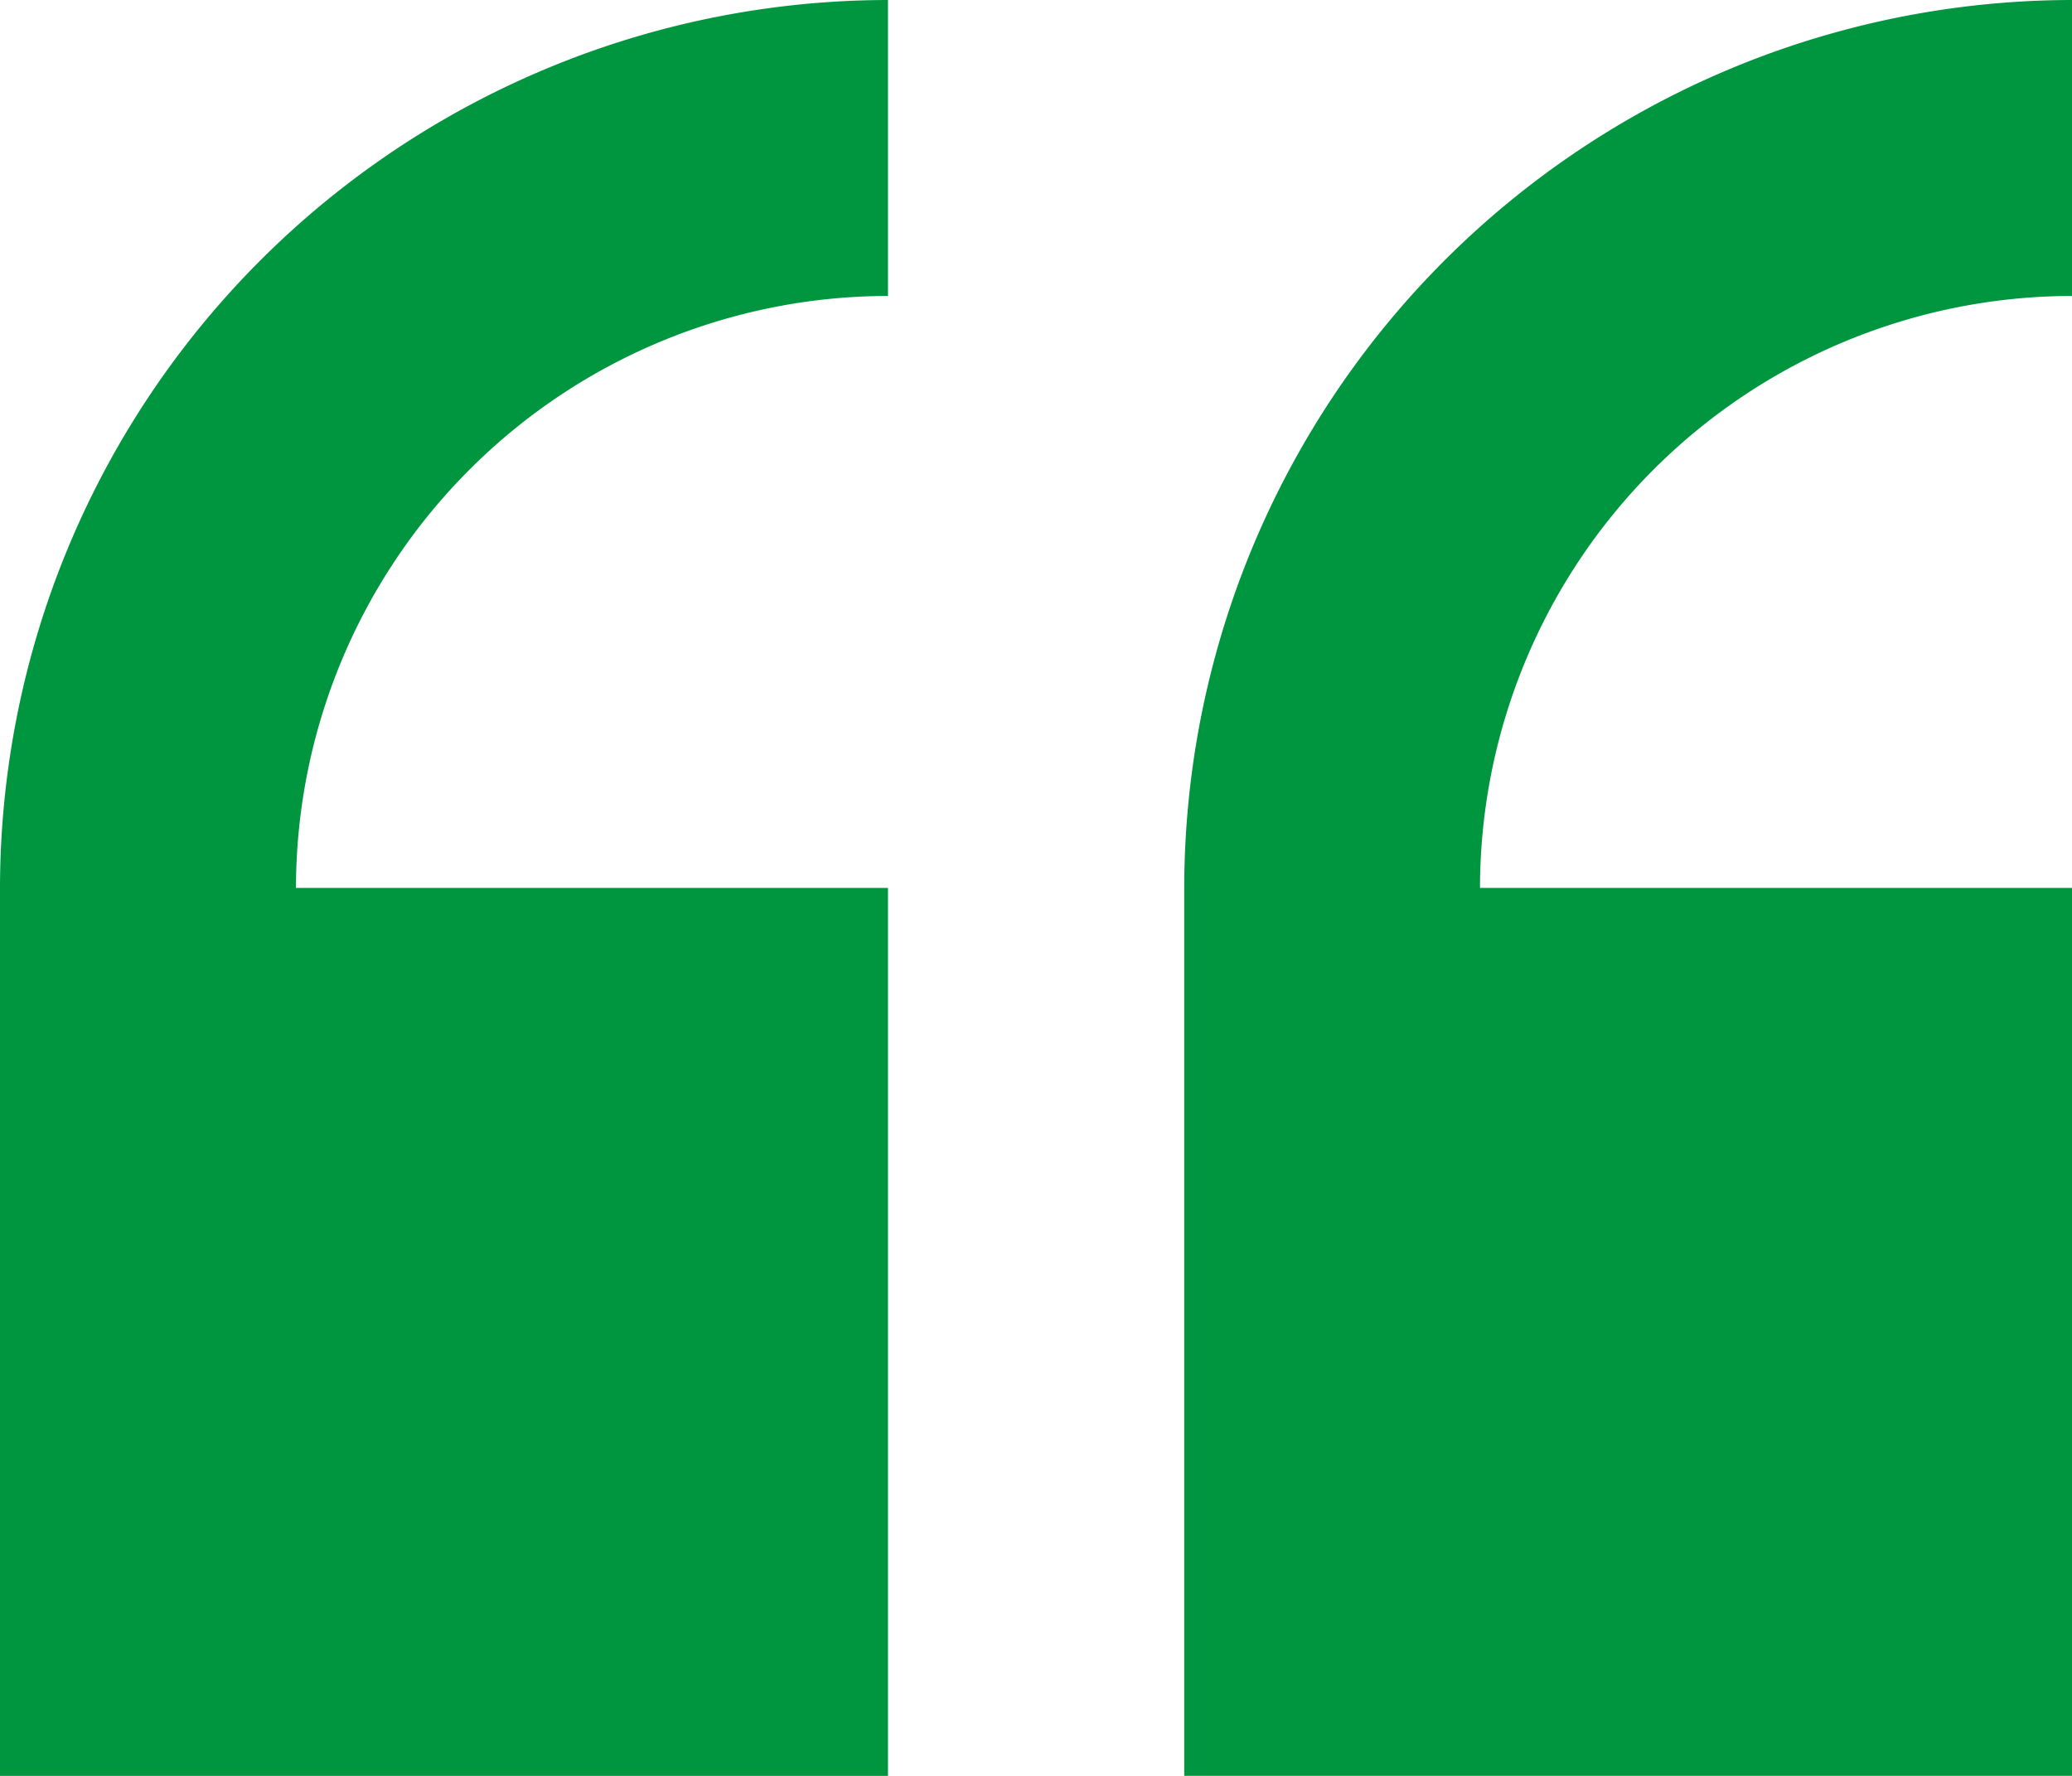
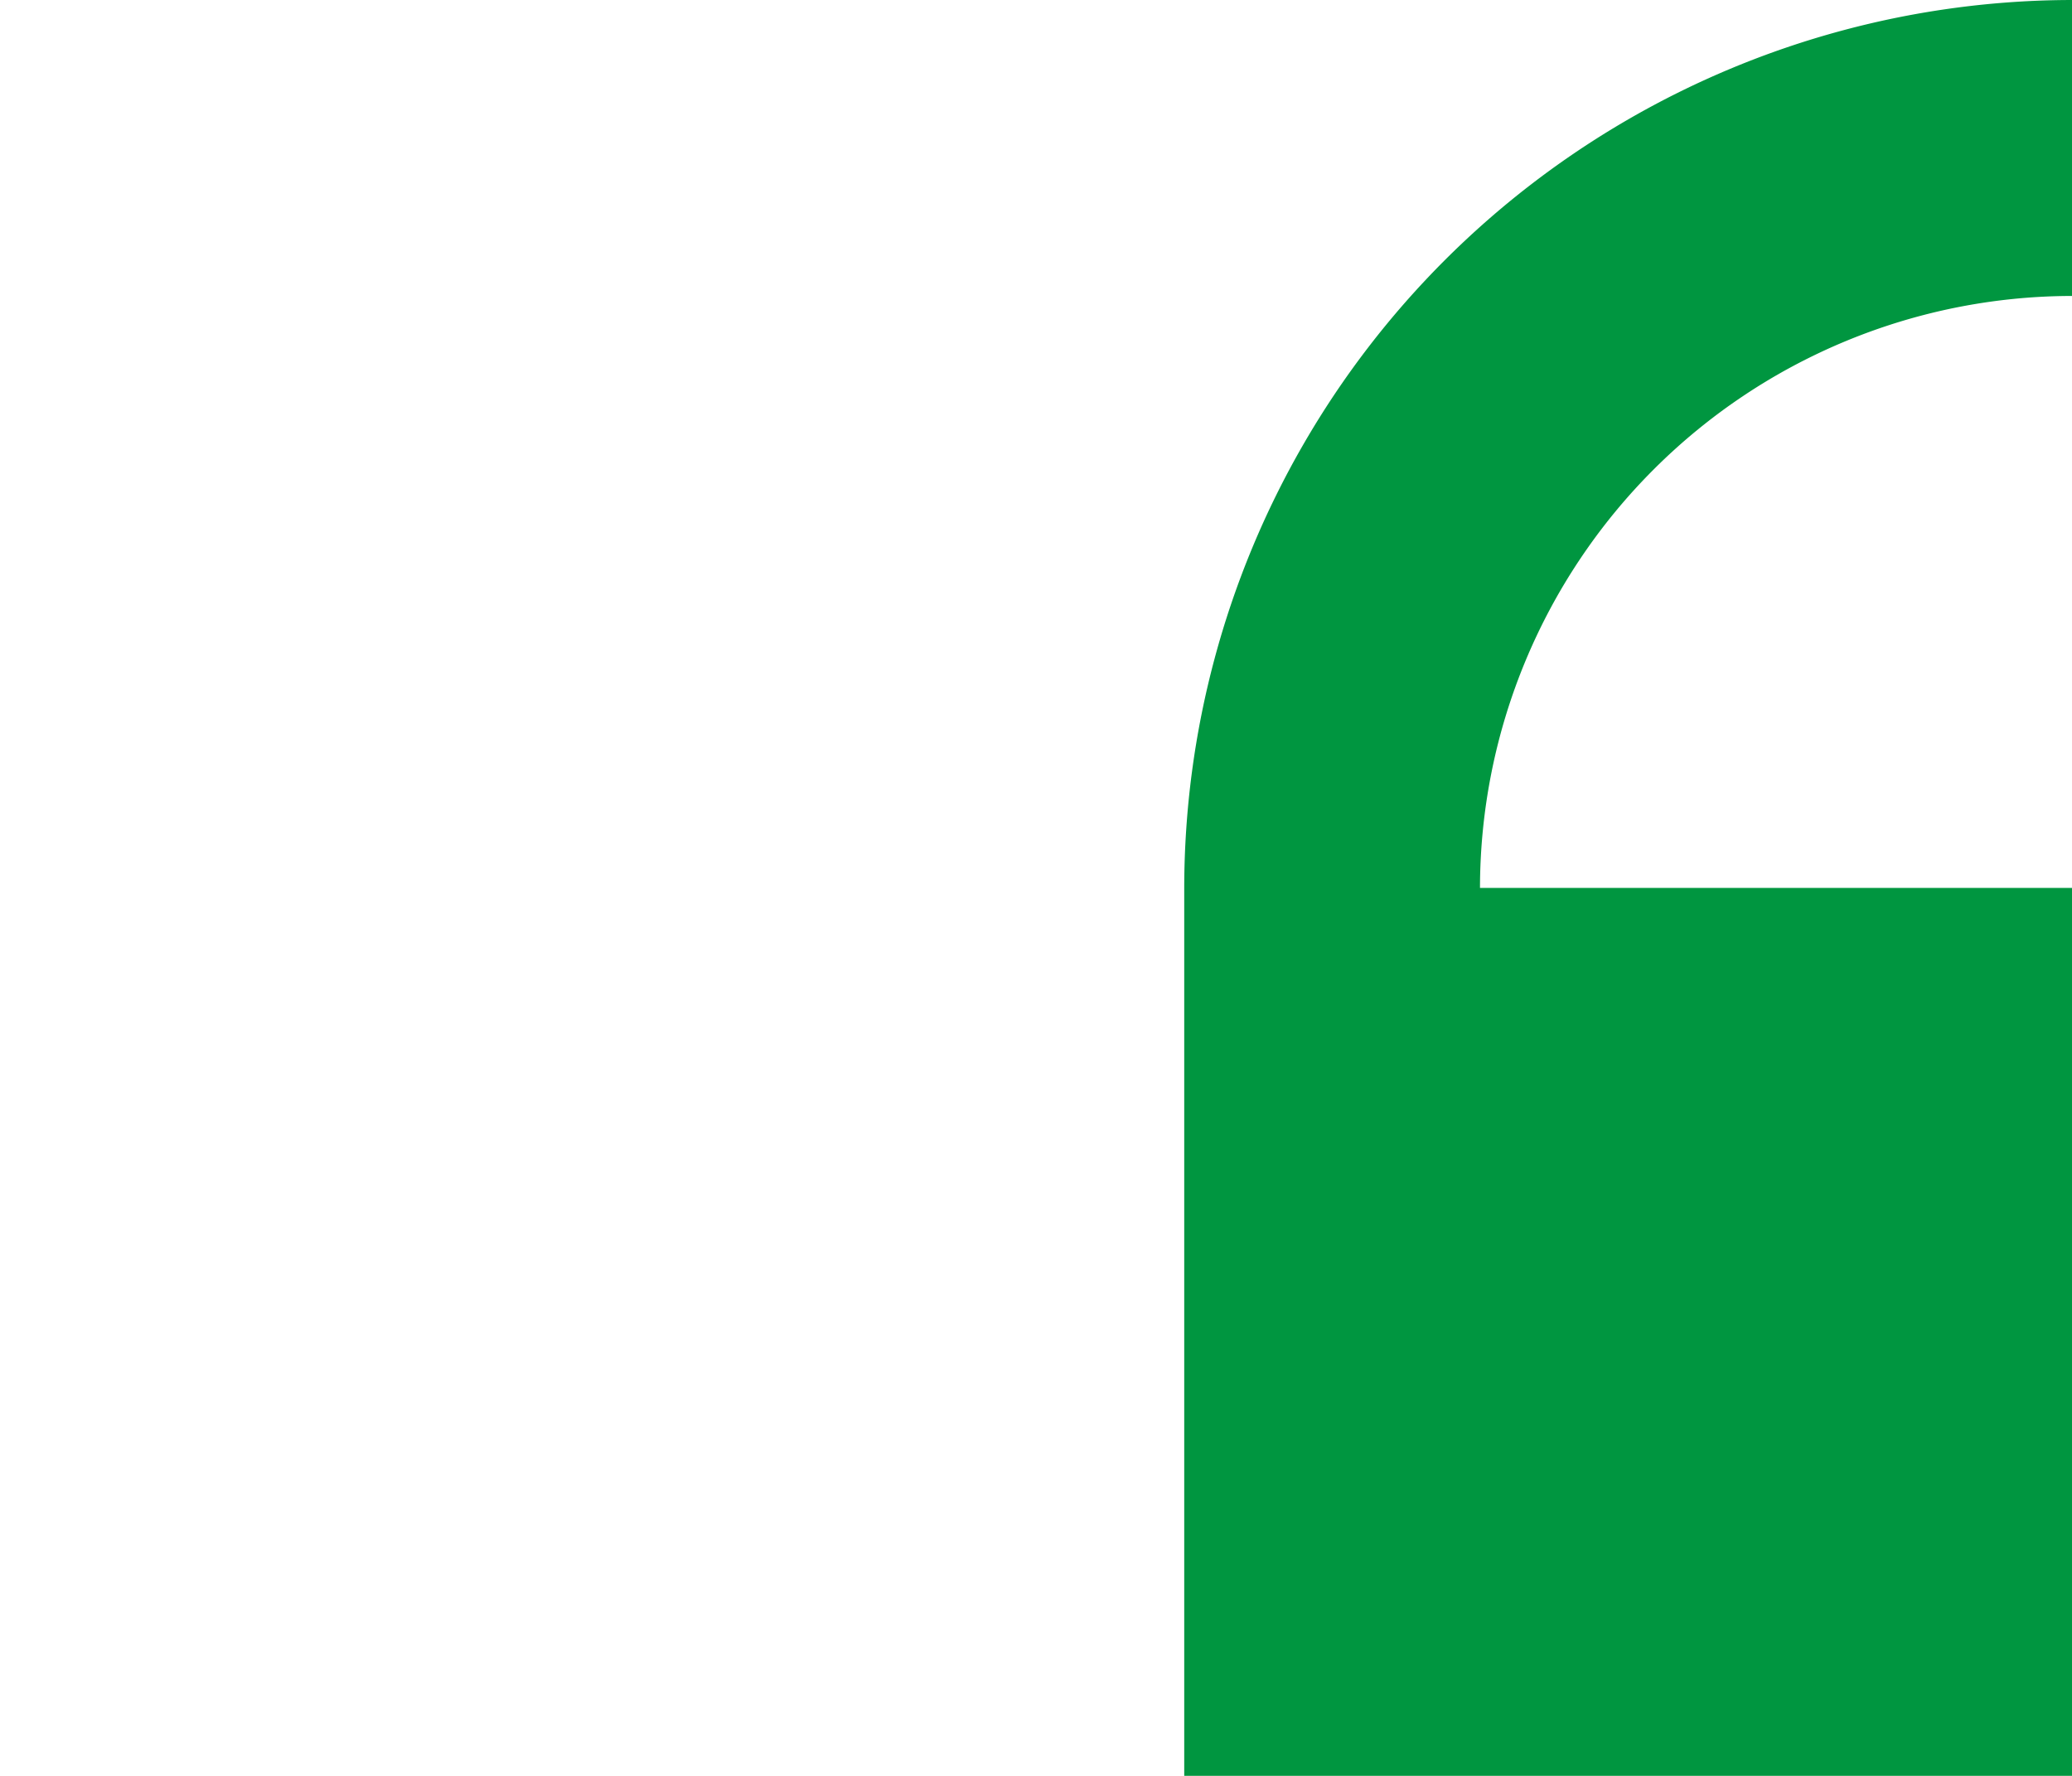
<svg xmlns="http://www.w3.org/2000/svg" width="39" height="33.428" viewBox="0 0 39 33.428">
  <g id="quote" transform="translate(0 -29.235)">
-     <path id="Caminho_22" data-name="Caminho 22" d="M0,45.949V62.664H16.714V45.949H5.571A11.156,11.156,0,0,1,16.714,34.806V29.235A16.733,16.733,0,0,0,0,45.949Z" transform="translate(0 0)" fill="#009640" />
    <path id="Caminho_23" data-name="Caminho 23" d="M250.6,34.806V29.235a16.733,16.733,0,0,0-16.714,16.714V62.664H250.6V45.949H239.453A11.156,11.156,0,0,1,250.6,34.806Z" transform="translate(-211.596)" fill="#009640" />
  </g>
</svg>